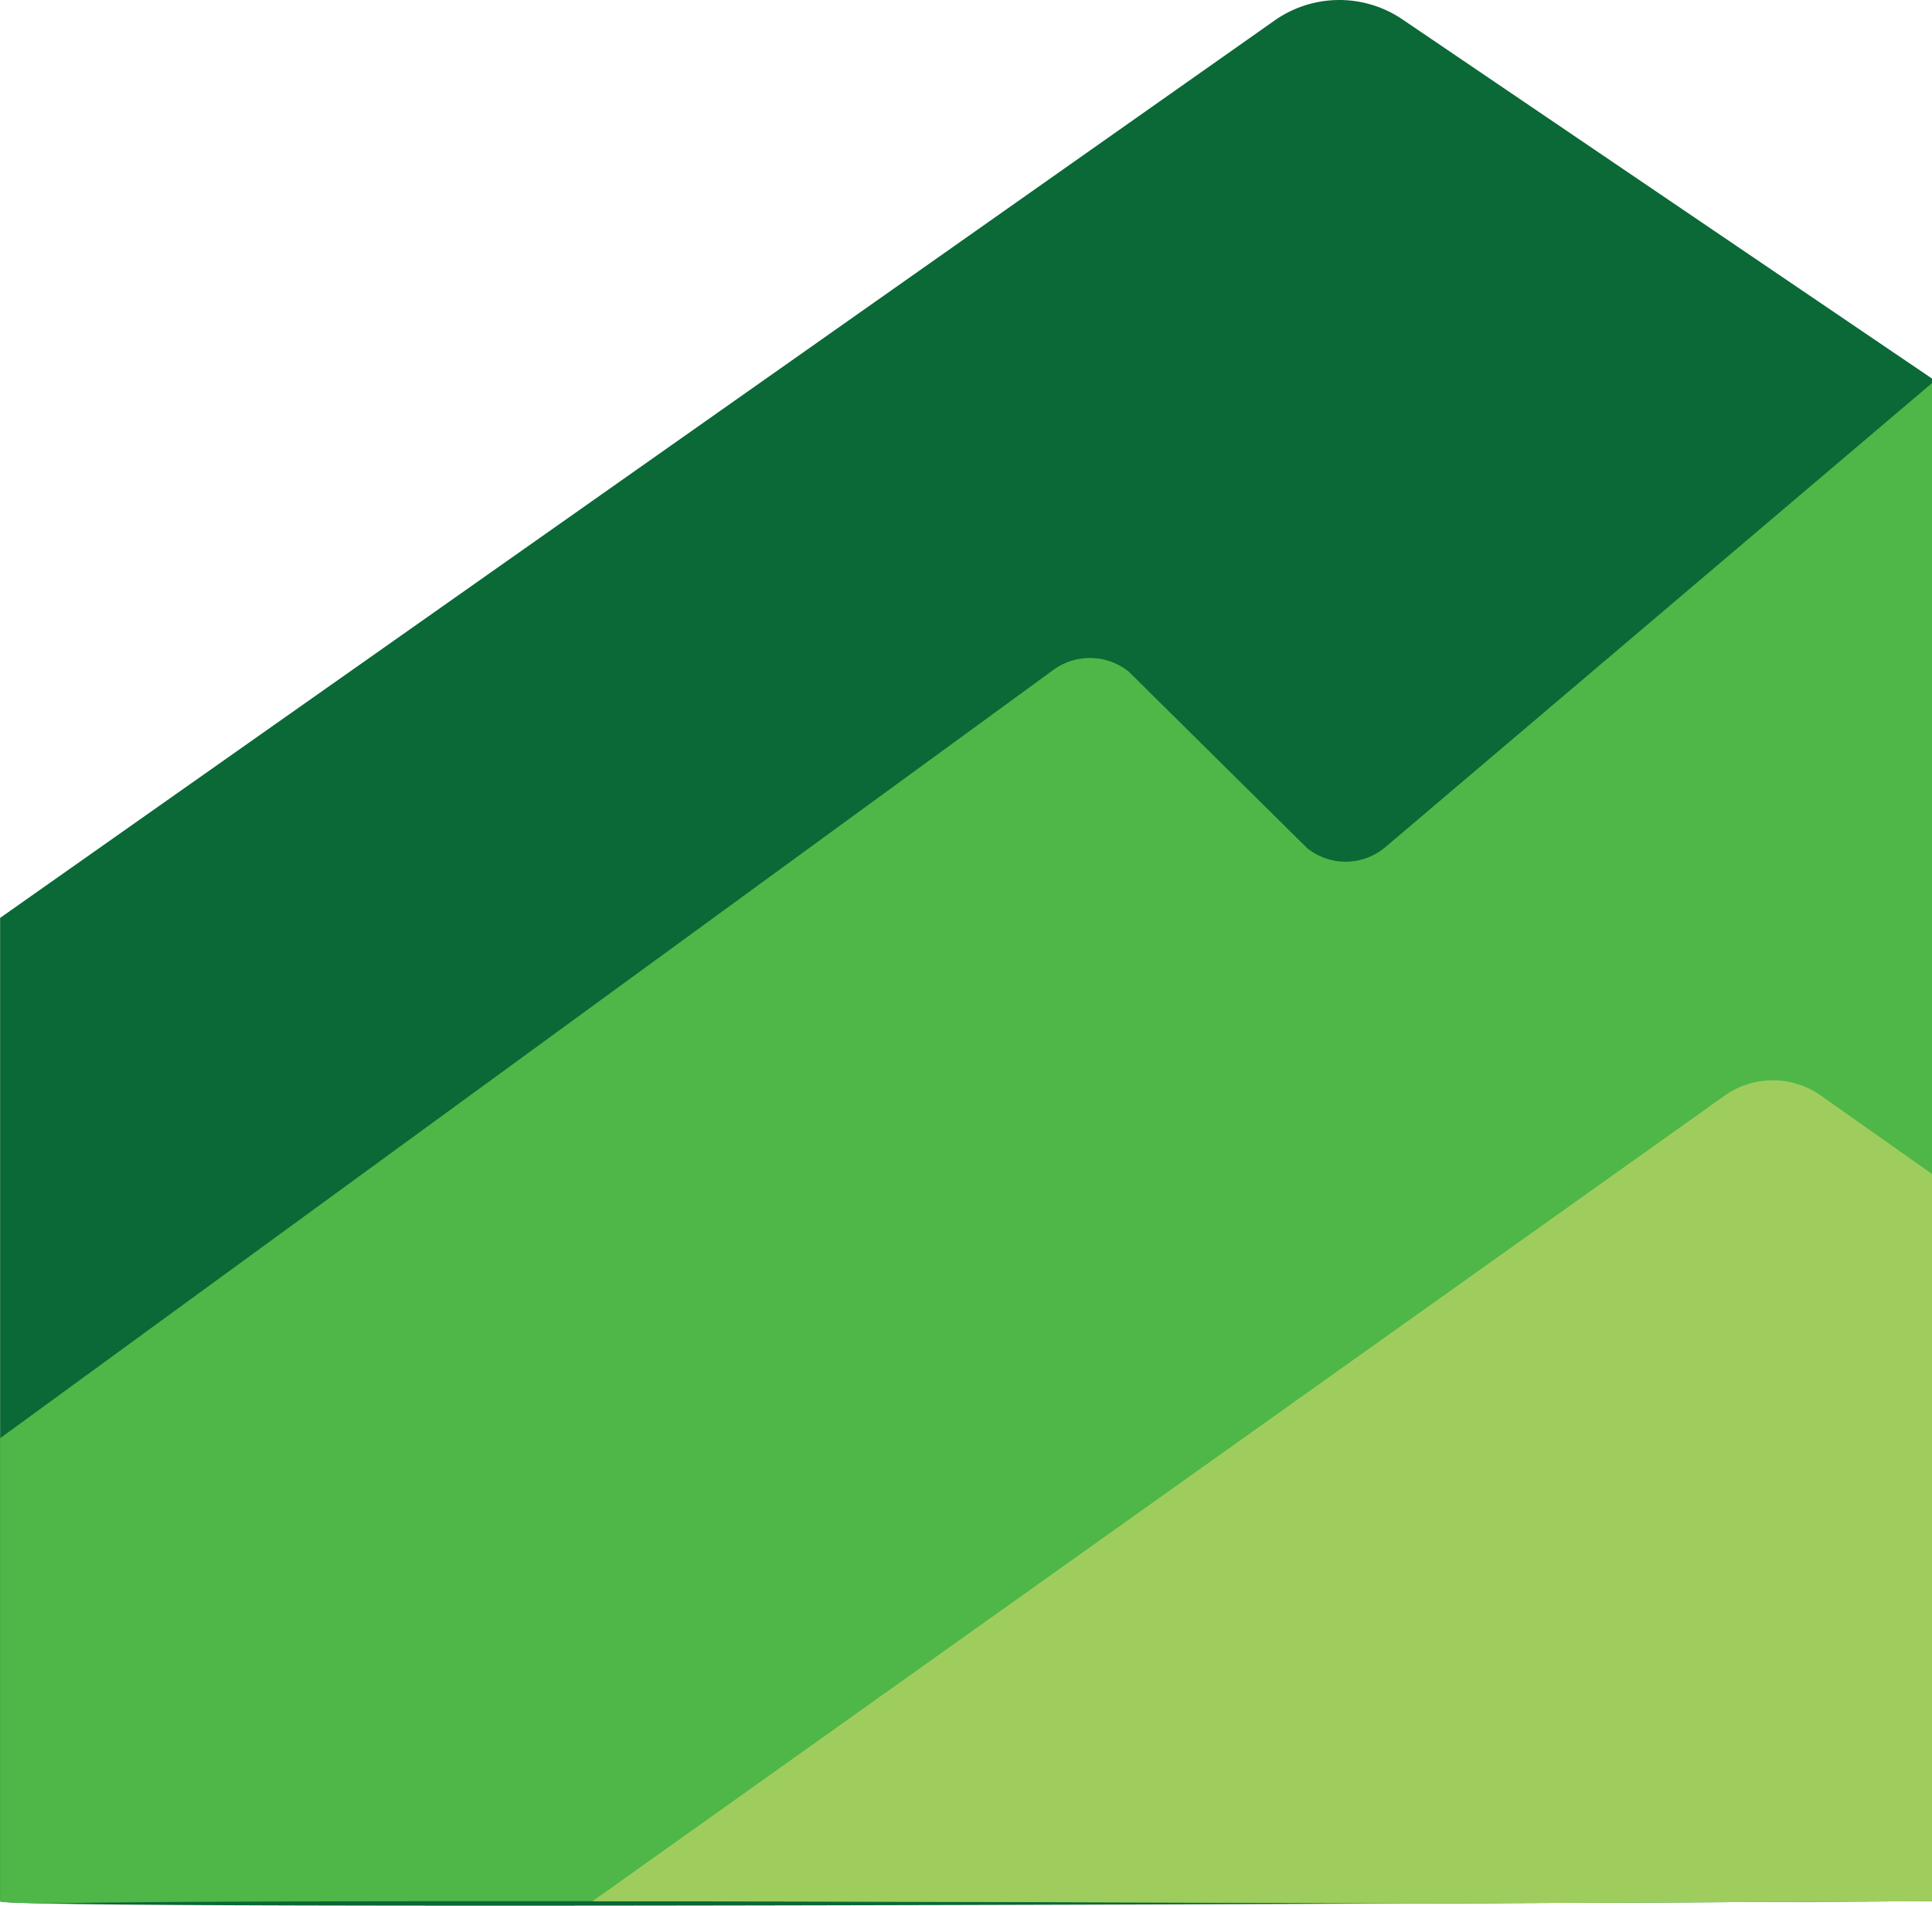
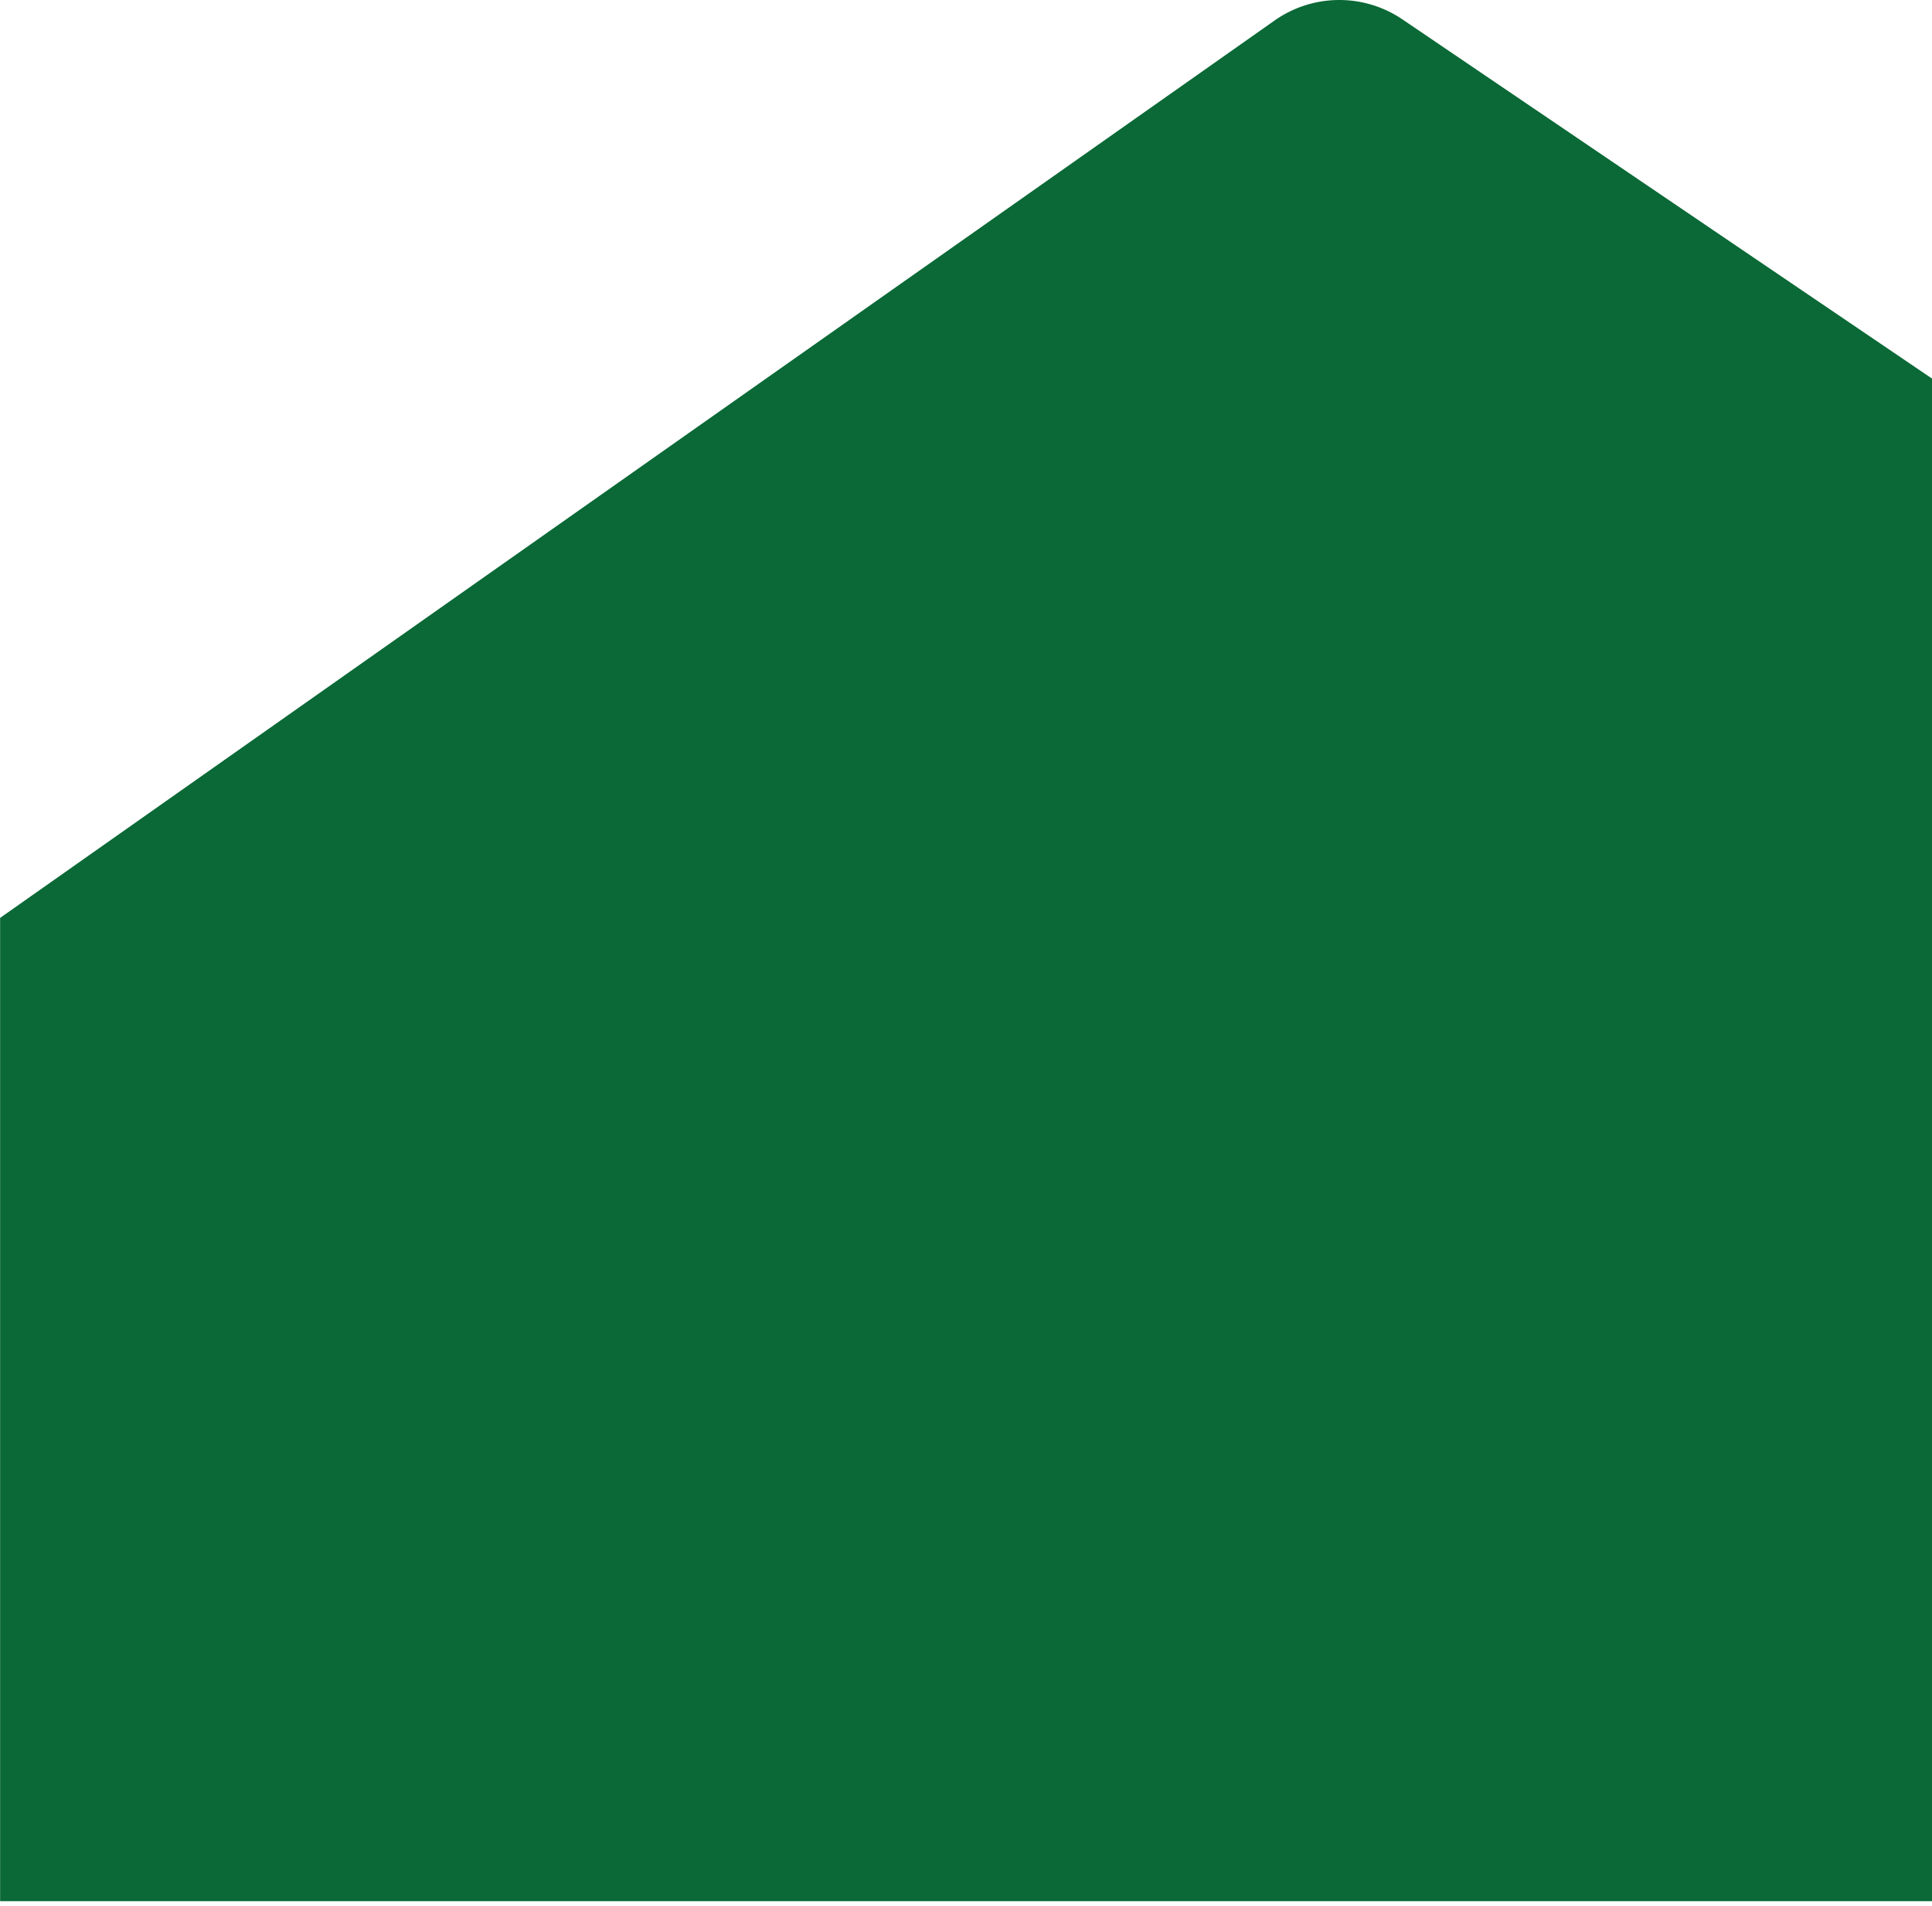
<svg xmlns="http://www.w3.org/2000/svg" width="54.181" height="53.437" viewBox="0 0 54.181 53.437">
  <defs>
    <clipPath id="clip-path">
-       <path id="Path_671" data-name="Path 671" d="M0,53.315V25.744L35.744.579A3.154,3.154,0,0,1,39.323.547L54.178,10.621V53.315S-.29,53.6,0,53.315Z" transform="translate(0.003 -0.006)" />
-     </clipPath>
+       </clipPath>
    <clipPath id="clip-path-2">
      <path id="Path_670" data-name="Path 670" d="M0,68.808V55.7L29.566,34.136a1.741,1.741,0,0,1,2.086.066l5.007,4.953a1.724,1.724,0,0,0,2.189-.029L54.183,26.11v42.7S.288,68.52,0,68.808Z" transform="translate(0 -26.11)" />
    </clipPath>
  </defs>
  <g id="finance-logo" transform="translate(0.003 -0.006)">
-     <path id="Path_667" data-name="Path 667" d="M0,53.315V25.744L35.744.579A3.154,3.154,0,0,1,39.323.547L54.178,10.621V53.315S-.29,53.6,0,53.315Z" transform="translate(0 0)" fill="#0a6936" />
+     <path id="Path_667" data-name="Path 667" d="M0,53.315V25.744L35.744.579A3.154,3.154,0,0,1,39.323.547L54.178,10.621V53.315Z" transform="translate(0 0)" fill="#0a6936" />
    <g id="Group_1072" data-name="Group 1072" transform="translate(-0.003 0.006)" clip-path="url(#clip-path)">
      <g id="Group_1071" data-name="Group 1071" transform="translate(0.001 10.739)">
        <g id="Group_1069" data-name="Group 1069">
-           <path id="Path_668" data-name="Path 668" d="M0,68.808V55.7L29.566,34.136a1.741,1.741,0,0,1,2.086.066l5.007,4.953a1.724,1.724,0,0,0,2.189-.029L54.183,26.11v42.7S.288,68.52,0,68.808Z" transform="translate(0 -26.11)" fill="#4eb748" />
          <g id="Group_1068" data-name="Group 1068" clip-path="url(#clip-path-2)">
            <g id="Group_1067" data-name="Group 1067" transform="translate(11.231 19.551)">
-               <path id="Path_669" data-name="Path 669" d="M27.305,100.484,64.433,74.069a2.336,2.336,0,0,1,2.707,0l10.322,7.277v19.146S26.824,100,27.305,100.484Z" transform="translate(-27.302 -73.635)" fill="#9fcd5d" />
-             </g>
+               </g>
          </g>
        </g>
      </g>
    </g>
  </g>
</svg>